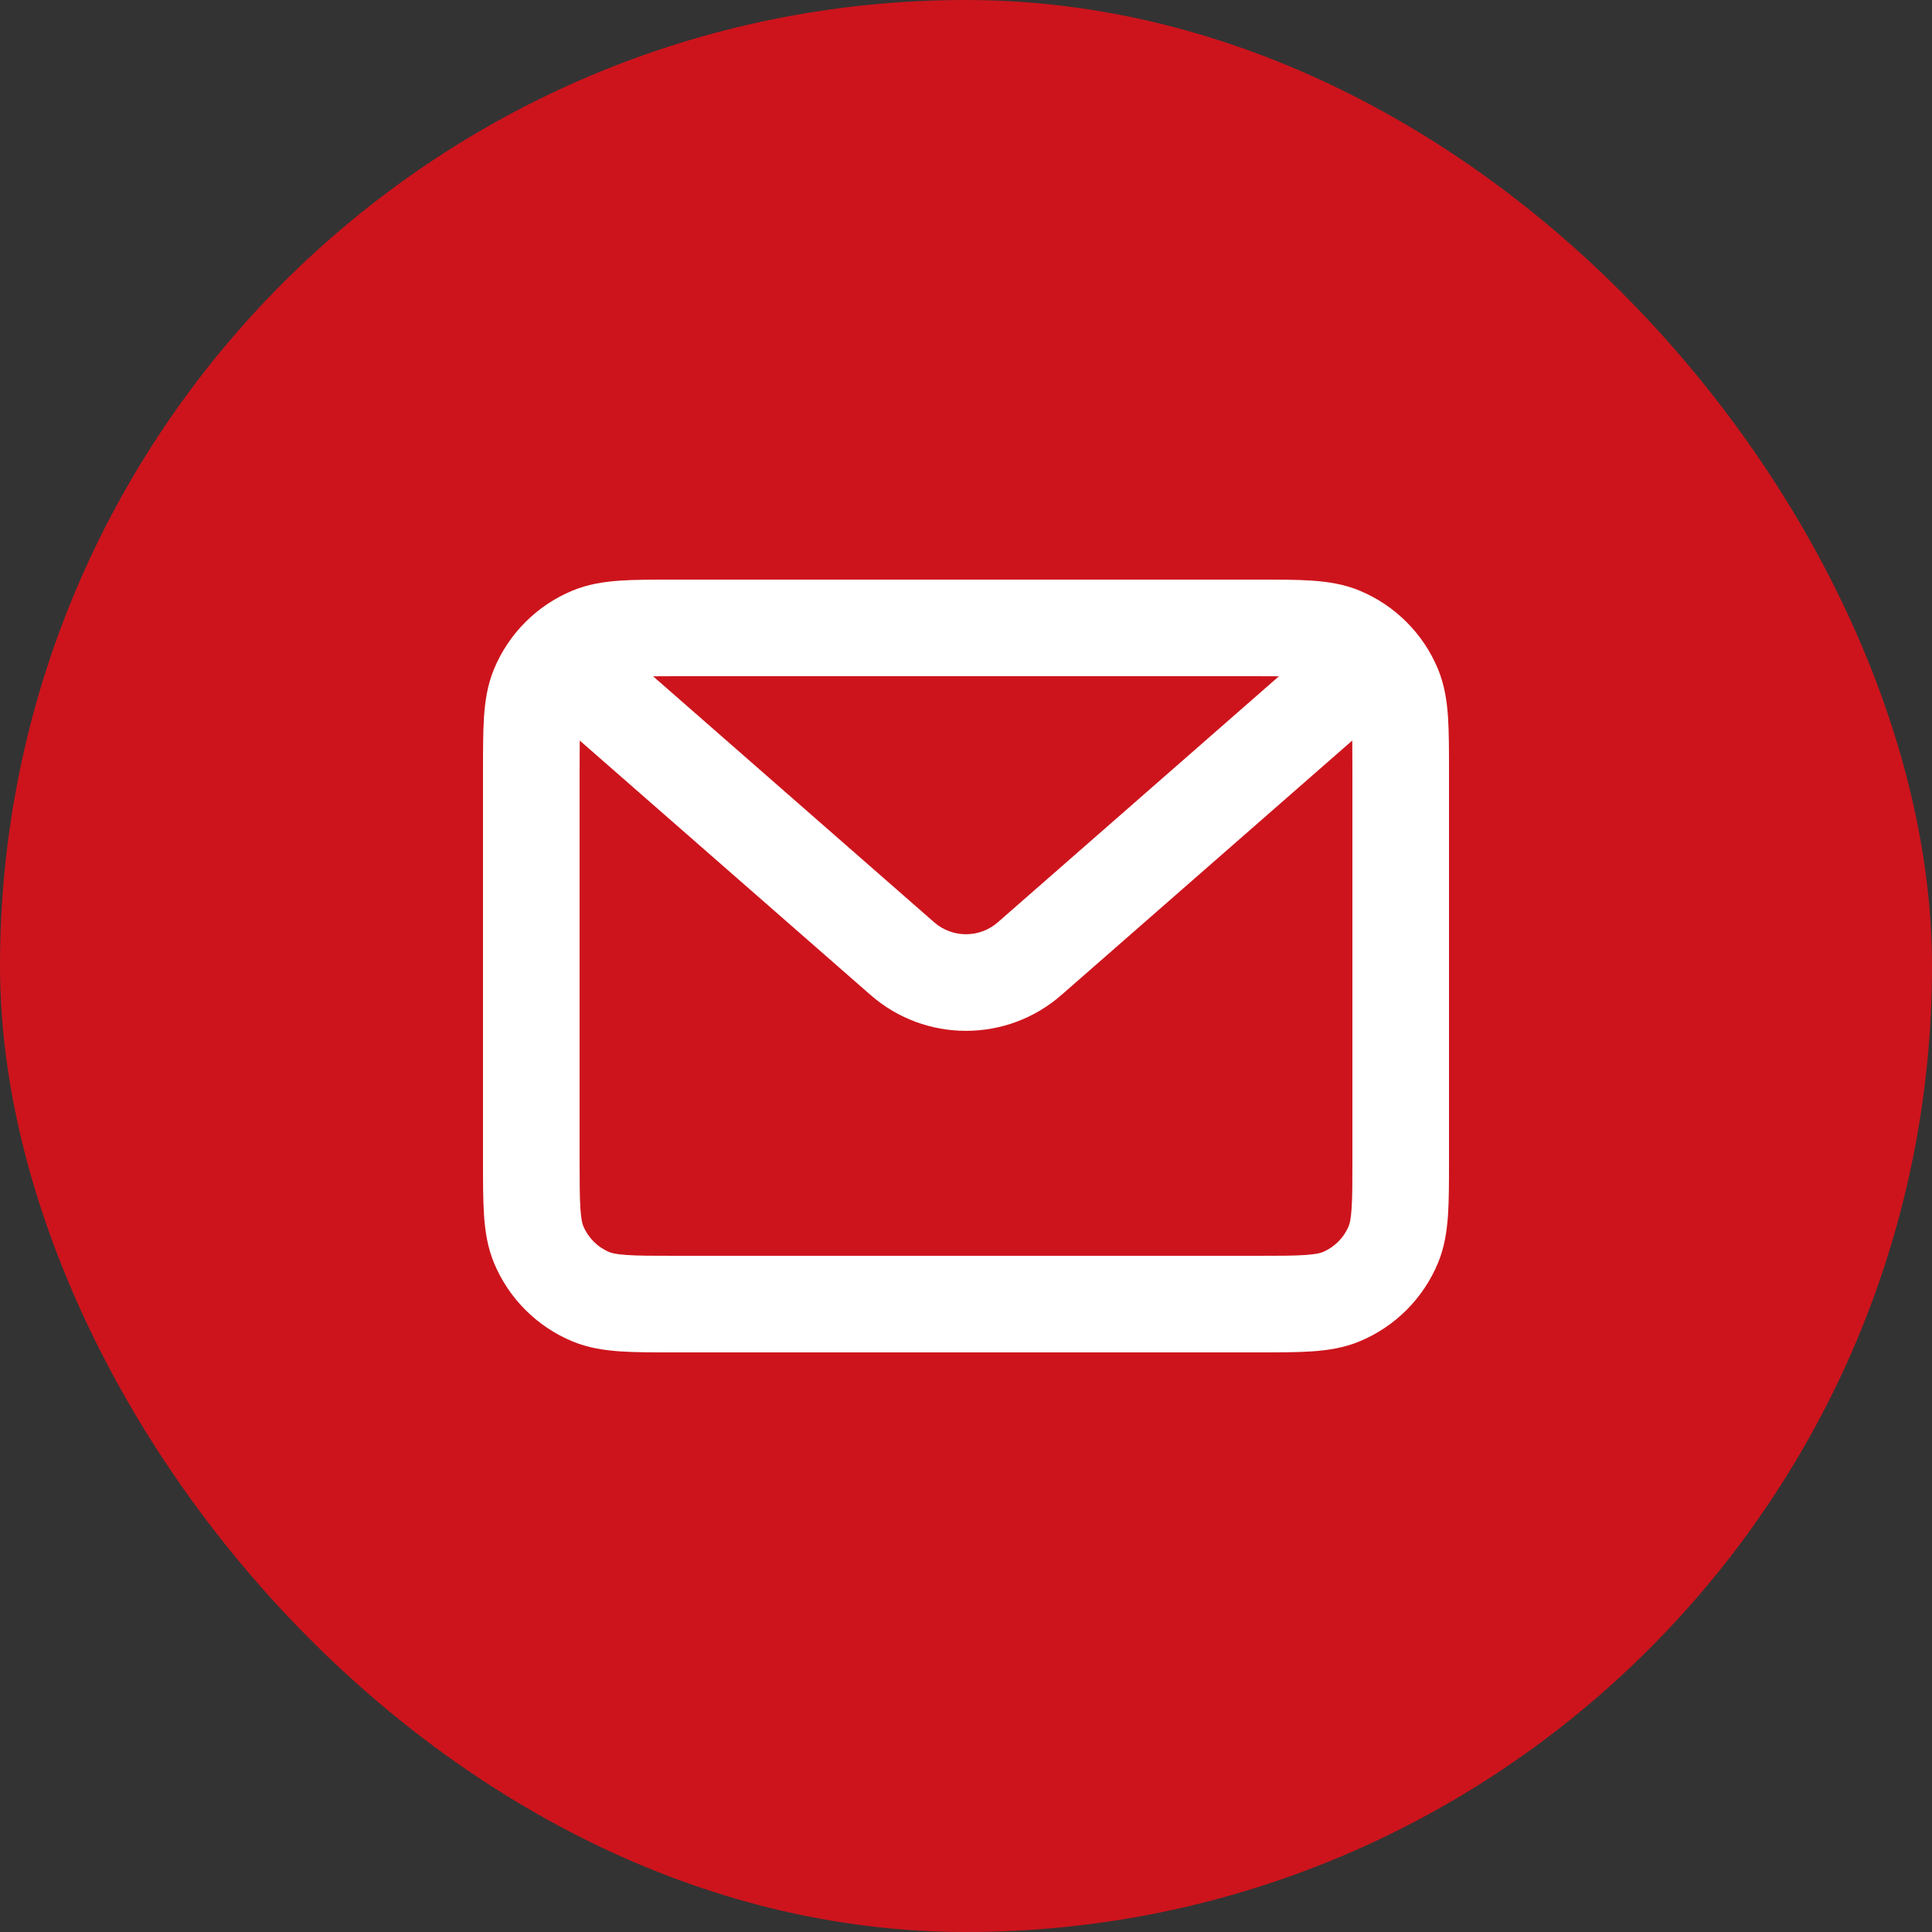
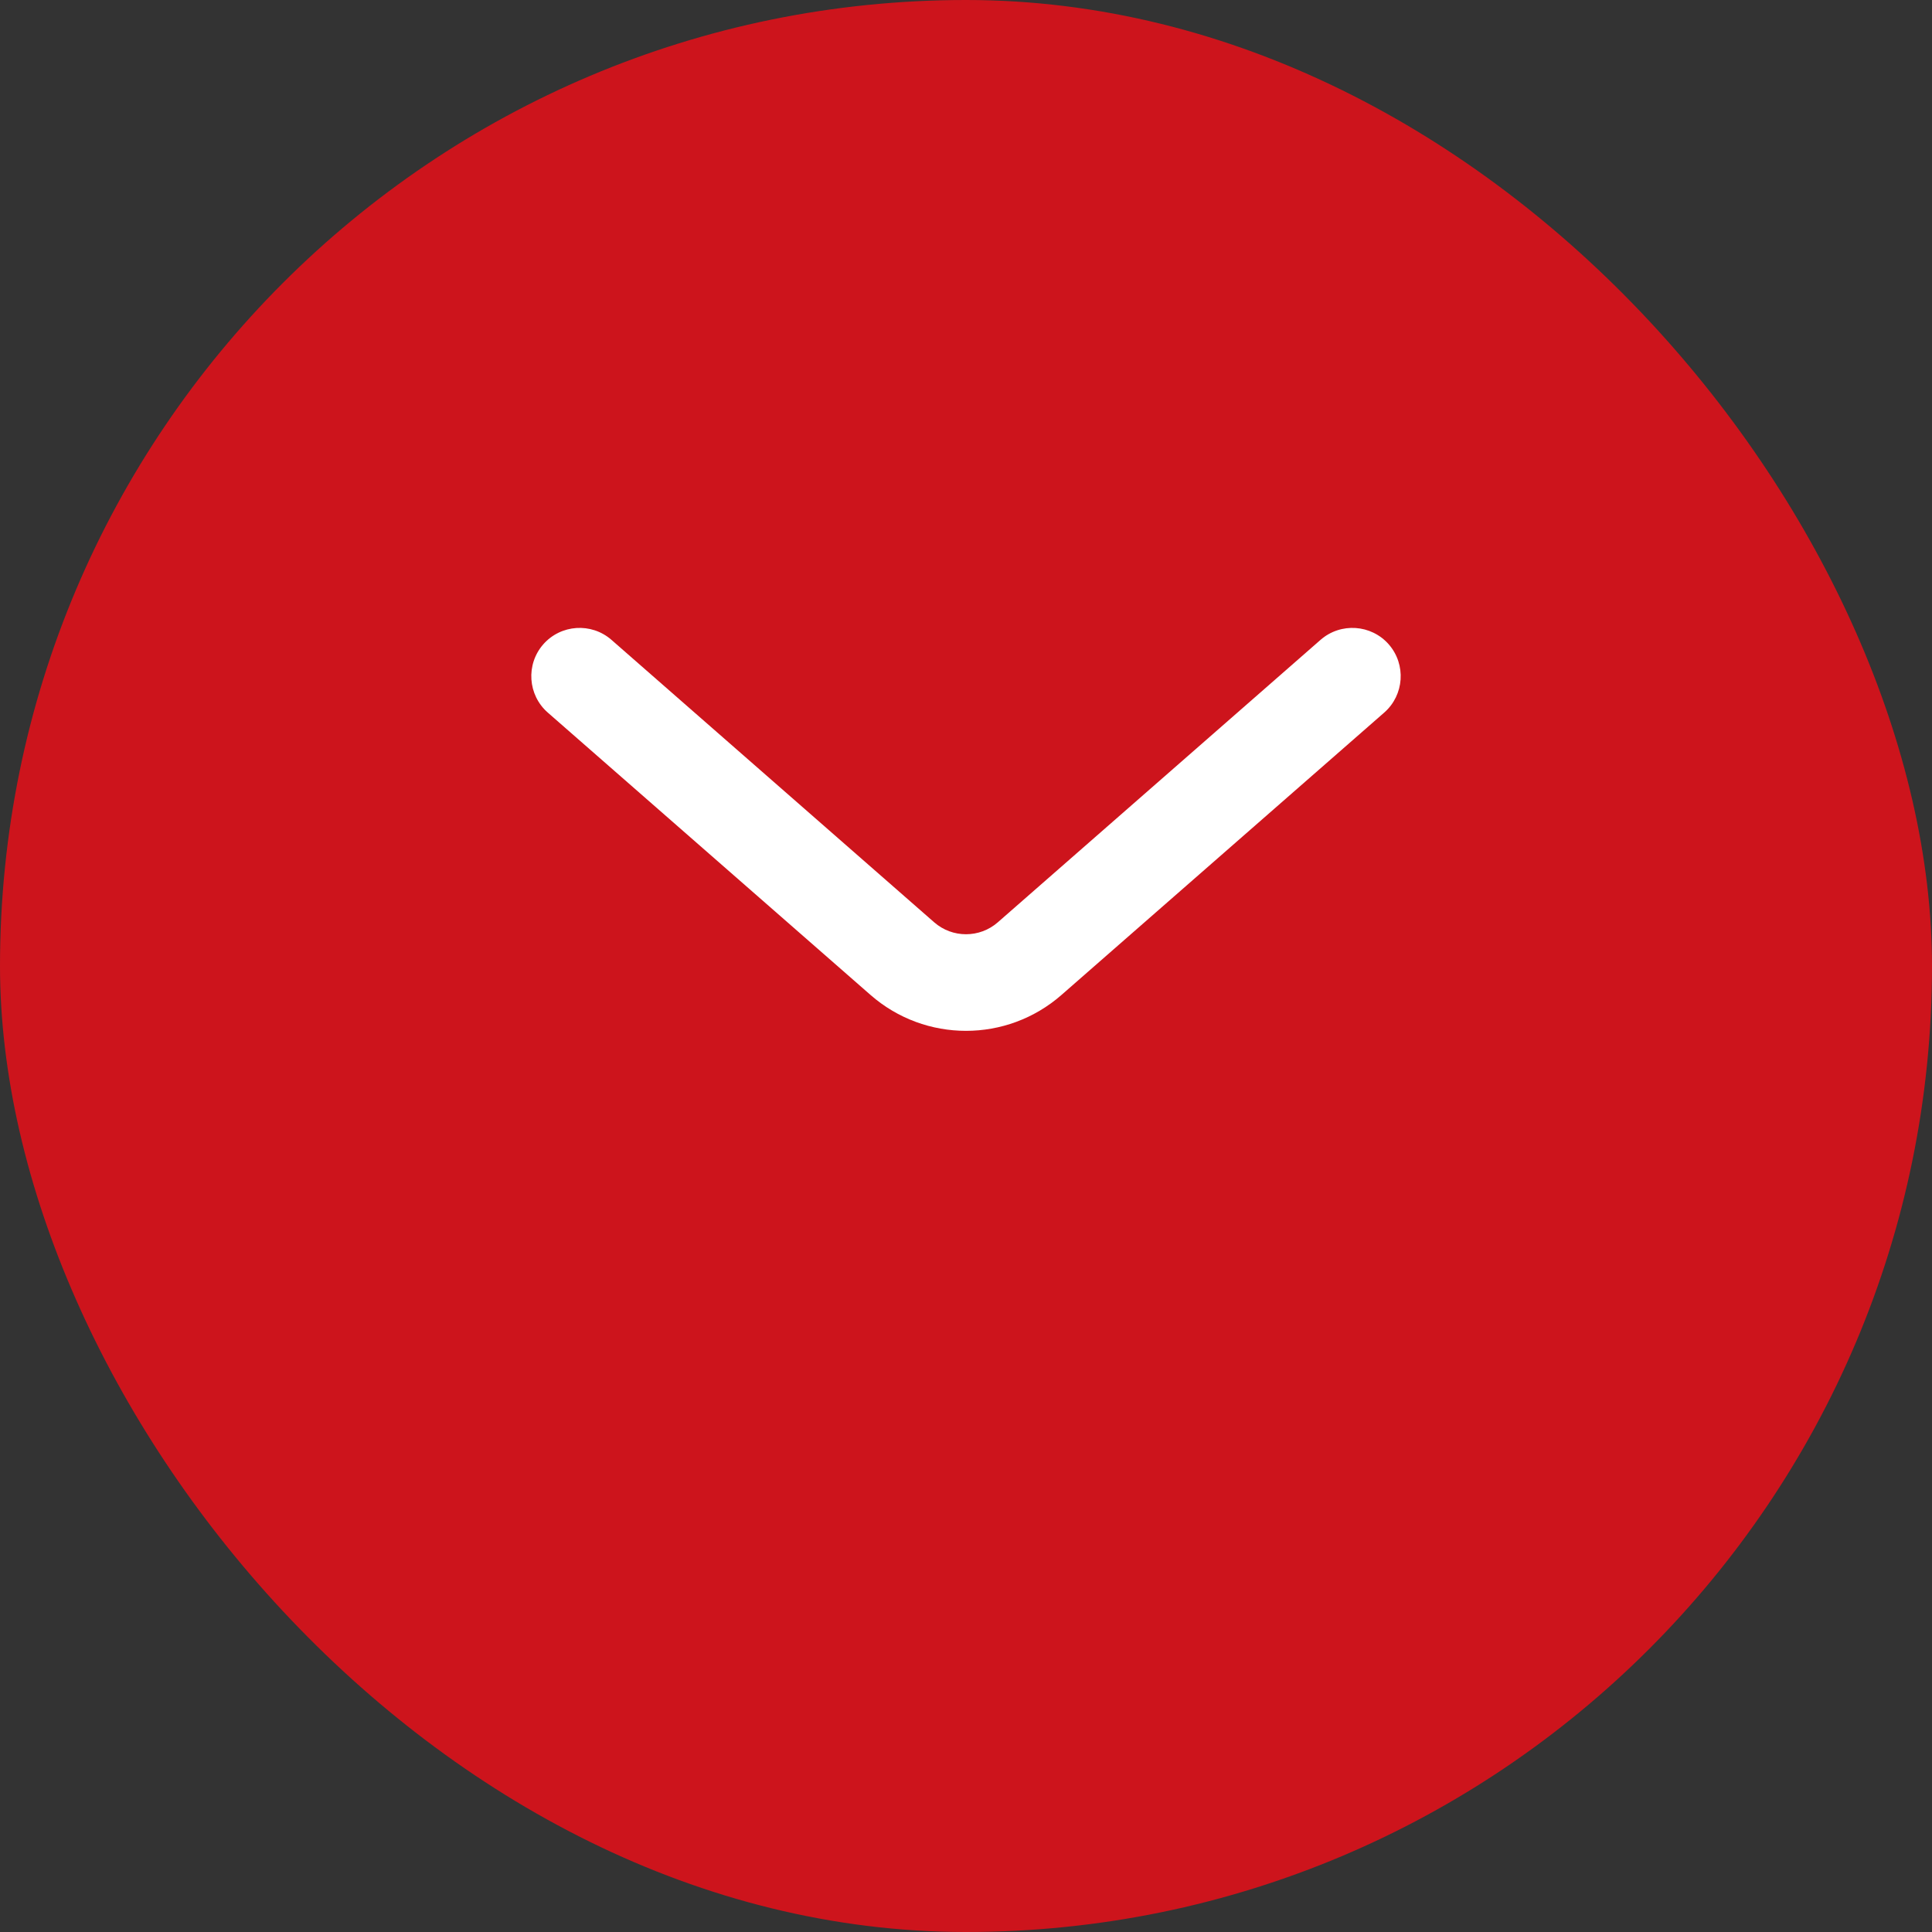
<svg xmlns="http://www.w3.org/2000/svg" width="40" height="40" viewBox="0 0 40 40" fill="none">
  <rect x="0" y="0" width="40" height="40" fill="#333333" stroke="none" />
  <rect width="40" height="40" rx="20" fill="#CD141C" />
-   <path fill-rule="evenodd" clip-rule="evenodd" d="M13.968 12H26.032C26.471 12 26.849 12 27.162 12.021C27.492 12.044 27.822 12.093 28.148 12.228C28.883 12.533 29.467 13.117 29.772 13.852C29.907 14.178 29.956 14.508 29.979 14.838C30 15.151 30 15.529 30 15.968V24.032C30 24.471 30 24.849 29.979 25.162C29.956 25.492 29.907 25.822 29.772 26.148C29.467 26.883 28.883 27.467 28.148 27.772C27.822 27.907 27.492 27.956 27.162 27.979C26.849 28 26.471 28 26.032 28H13.968C13.529 28 13.151 28 12.838 27.979C12.508 27.956 12.178 27.907 11.852 27.772C11.117 27.467 10.533 26.883 10.228 26.148C10.093 25.822 10.044 25.492 10.021 25.162C10 24.849 10 24.471 10 24.032V15.968C10 15.529 10 15.151 10.021 14.838C10.044 14.508 10.093 14.178 10.228 13.852C10.533 13.117 11.117 12.533 11.852 12.228C12.178 12.093 12.508 12.044 12.838 12.021C13.151 12 13.529 12 13.968 12ZM12.974 14.017C12.746 14.032 12.659 14.059 12.617 14.076C12.372 14.178 12.178 14.372 12.076 14.617C12.059 14.659 12.032 14.746 12.017 14.974C12.001 15.211 12 15.52 12 16V24C12 24.48 12.001 24.789 12.017 25.026C12.032 25.254 12.059 25.341 12.076 25.383C12.178 25.628 12.372 25.822 12.617 25.924C12.659 25.941 12.746 25.968 12.974 25.983C13.211 26 13.52 26 14 26H26C26.48 26 26.789 26 27.026 25.983C27.254 25.968 27.341 25.941 27.383 25.924C27.628 25.822 27.822 25.628 27.924 25.383C27.941 25.341 27.968 25.254 27.983 25.026C28 24.789 28 24.48 28 24V16C28 15.52 28 15.211 27.983 14.974C27.968 14.746 27.941 14.659 27.924 14.617C27.822 14.372 27.628 14.178 27.383 14.076C27.341 14.059 27.254 14.032 27.026 14.017C26.789 14.001 26.48 14 26 14H14C13.52 14 13.211 14.001 12.974 14.017Z" fill="white" />
  <path fill-rule="evenodd" clip-rule="evenodd" d="M11.247 13.341C11.611 12.926 12.243 12.884 12.659 13.247L19.341 19.095C19.718 19.425 20.282 19.425 20.659 19.095L27.341 13.247C27.757 12.884 28.389 12.926 28.753 13.341C29.116 13.757 29.074 14.389 28.659 14.753L21.976 20.6C20.844 21.59 19.156 21.59 18.024 20.6L11.341 14.753C10.926 14.389 10.884 13.757 11.247 13.341Z" fill="white" />
</svg>